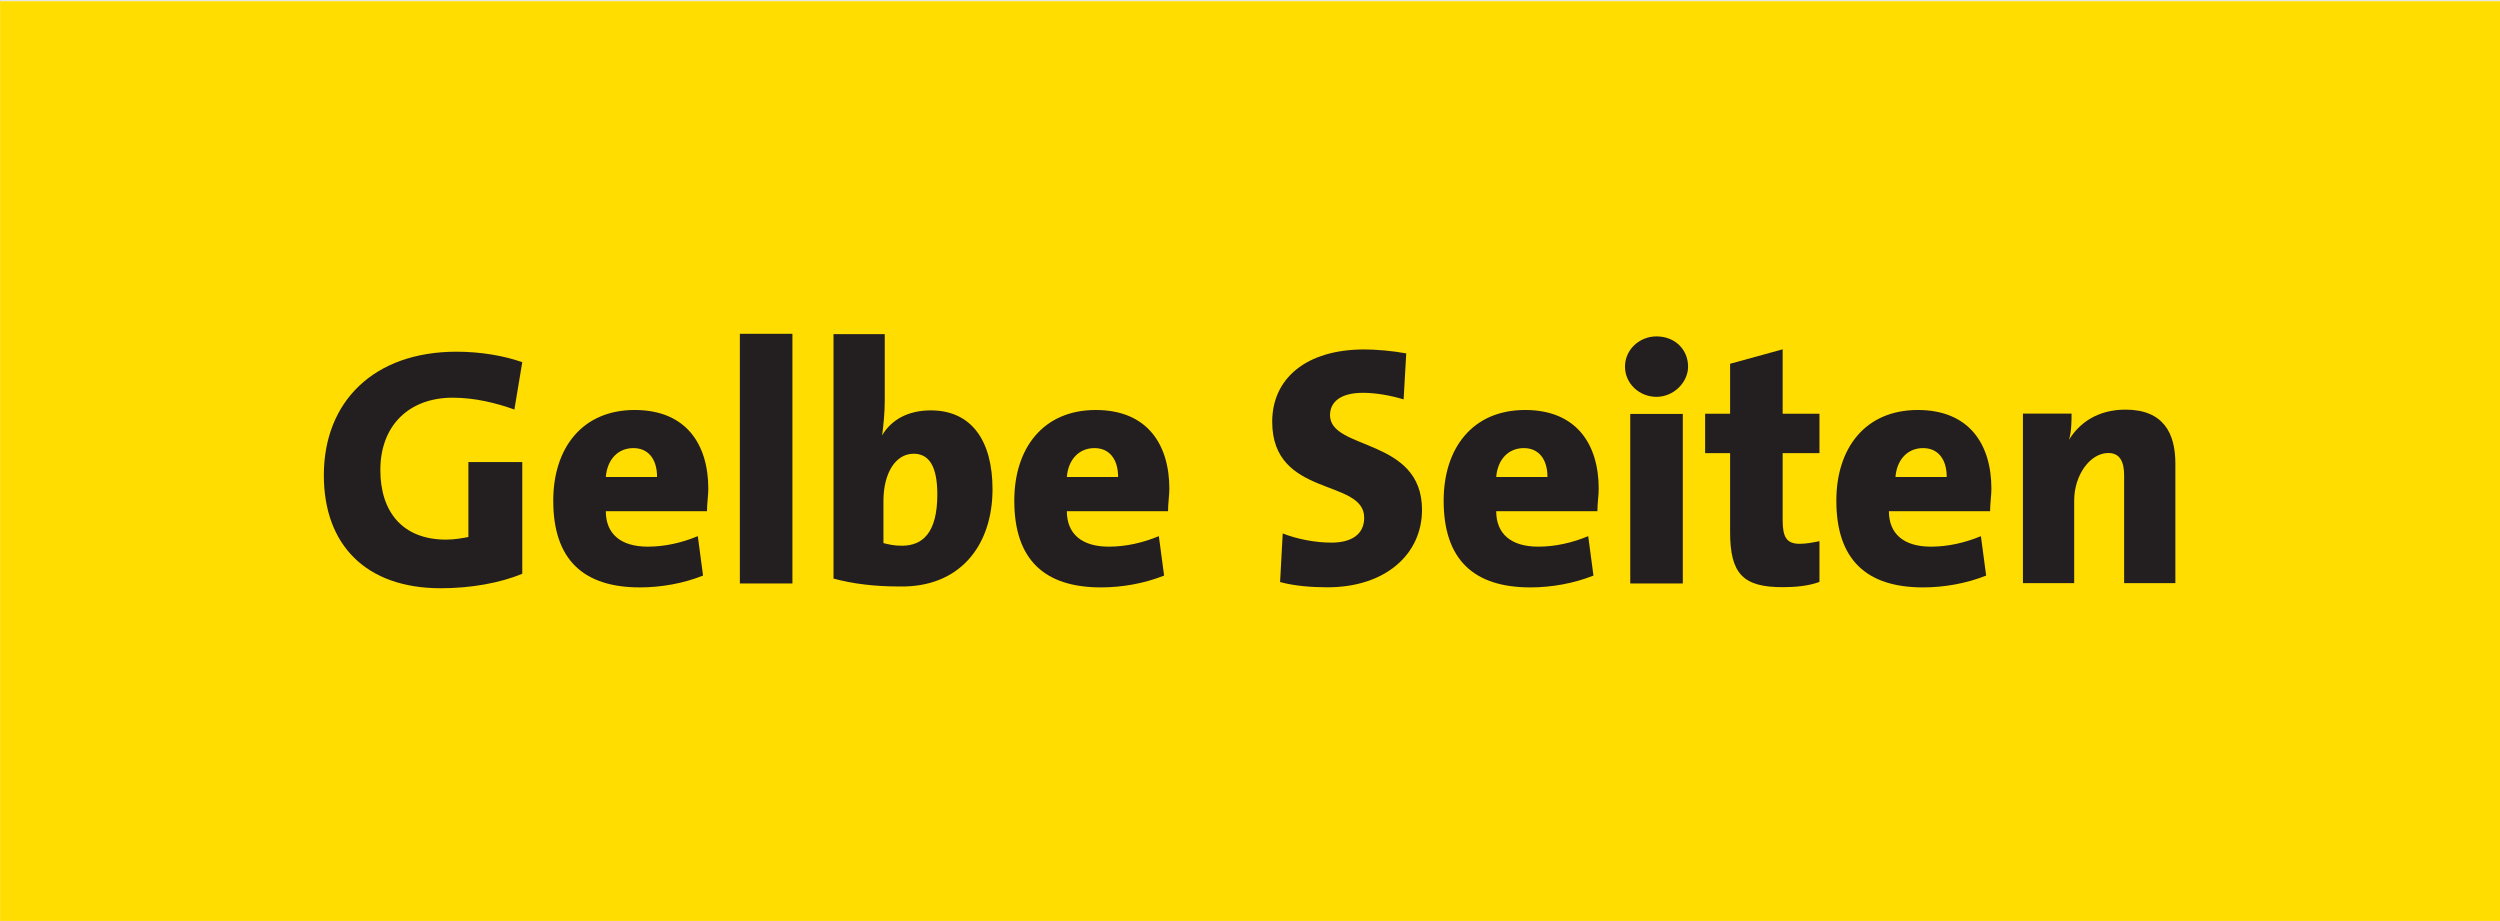
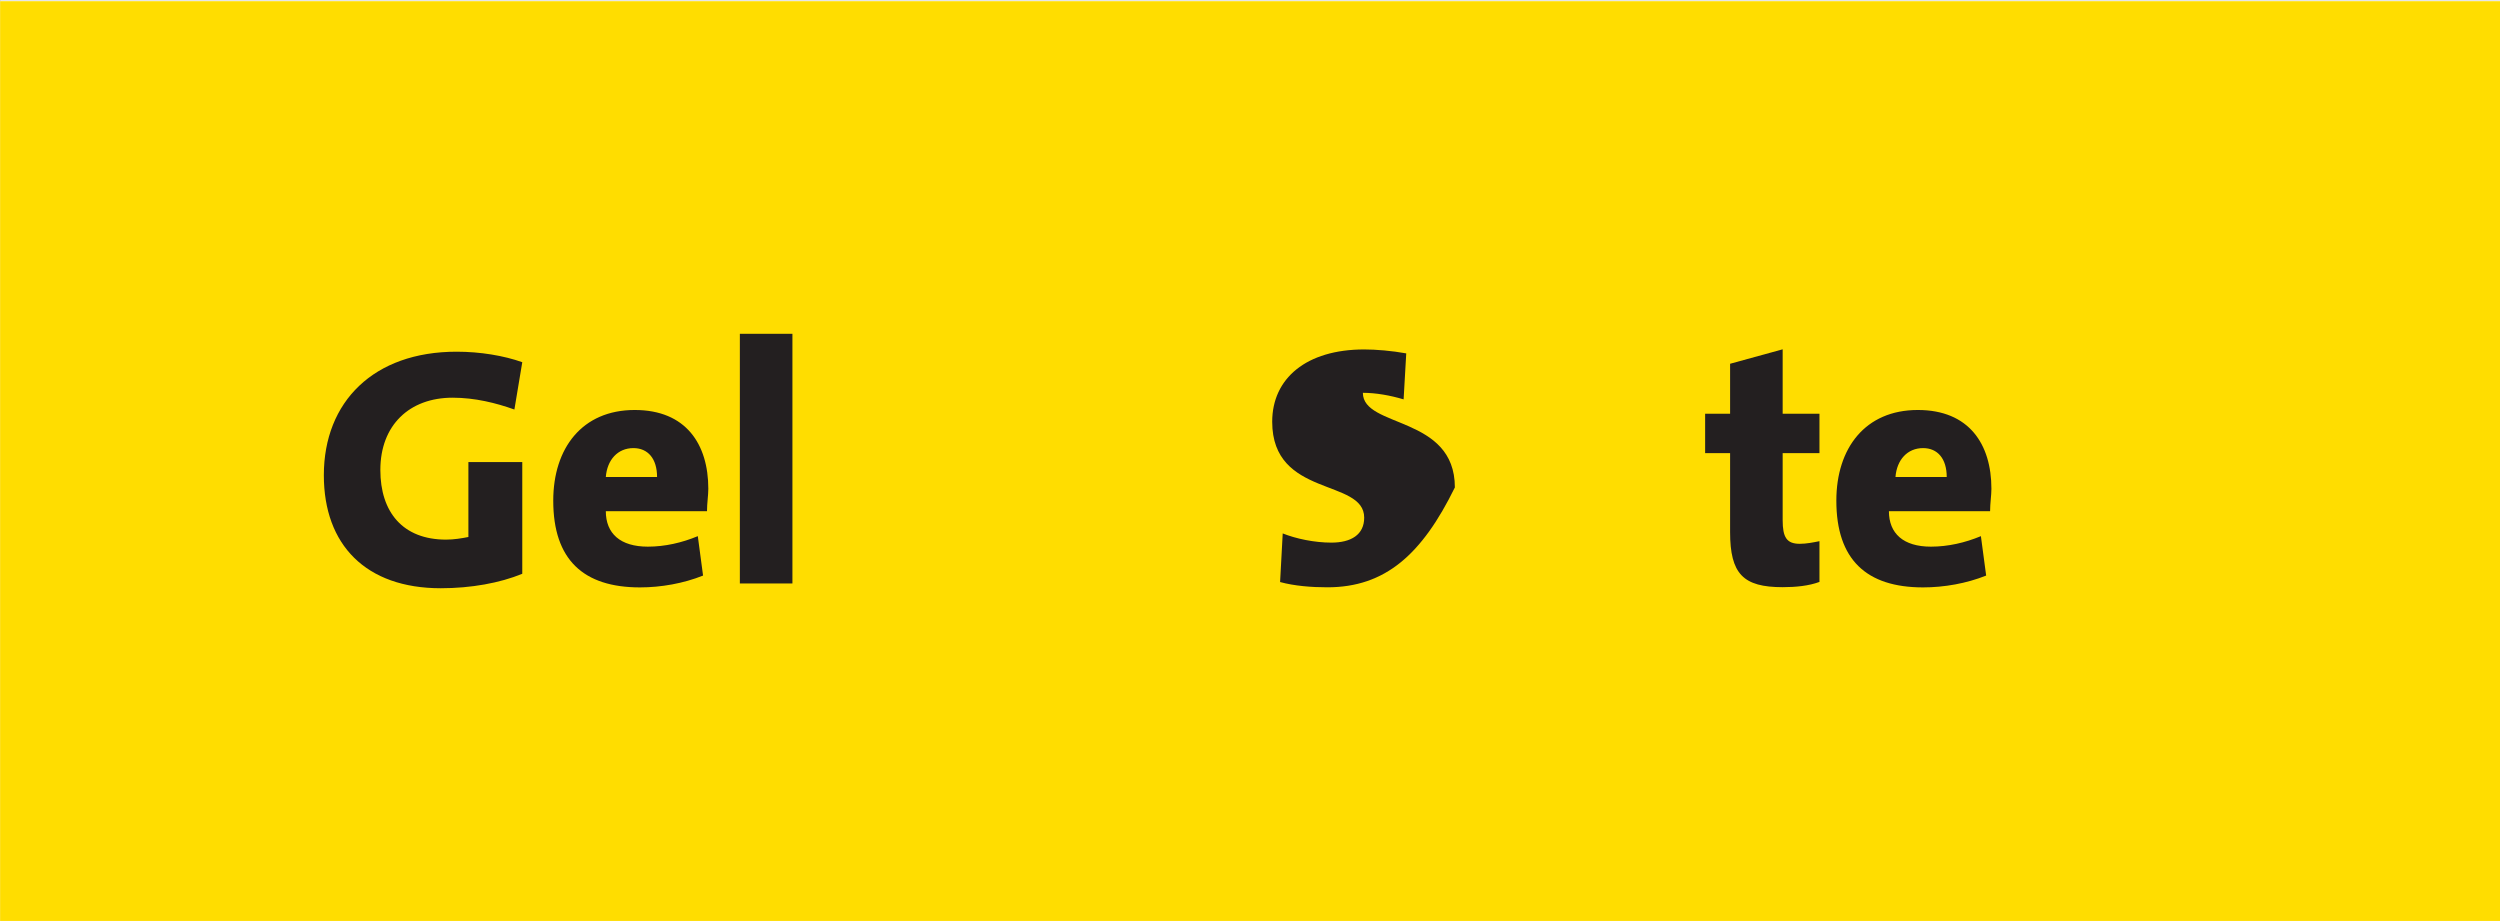
<svg xmlns="http://www.w3.org/2000/svg" xmlns:ns1="http://www.inkscape.org/namespaces/inkscape" xmlns:ns2="http://sodipodi.sourceforge.net/DTD/sodipodi-0.dtd" version="1.1" id="svg12241" ns1:version="0.48.1 " ns2:docname="Neues Dokument 7" x="0px" y="0px" viewBox="0 0 237.8 87.6" style="enable-background:new 0 0 237.8 87.6;" xml:space="preserve">
  <rect x="0" y="0" width="237.8" height="87.6" fill="#808080" stroke="none" />
  <style type="text/css">
	.st0{fill:#FFFFFF;}
	.st1{fill:#FFDD00;}
	.st2{fill:#231F20;}
</style>
  <ns2:namedview bordercolor="#666666" borderopacity="1.0" fit-margin-bottom="0" fit-margin-left="0" fit-margin-right="0" fit-margin-top="0" id="base" ns1:current-layer="layer1" ns1:cx="46.700005" ns1:cy="17.83" ns1:document-units="px" ns1:pageopacity="0.0" ns1:pageshadow="2" ns1:window-height="648" ns1:window-maximized="1" ns1:window-width="1024" ns1:window-x="-4" ns1:window-y="-4" ns1:zoom="9.7807803" pagecolor="#ffffff" showgrid="false">
	</ns2:namedview>
  <g id="layer1" transform="translate(-199.189,-412.384)" ns1:groupmode="layer" ns1:label="Ebene 1">
    <path id="path6956" ns1:connector-curvature="0" class="st0" d="M199.2,500H437v-87.6H199.2L199.2,500L199.2,500z" />
    <path id="path6958" ns1:connector-curvature="0" class="st1" d="M199.2,500H437v-87.5H199.2L199.2,500L199.2,500z" />
    <g id="g6960" transform="matrix(1.25,0,0,-1.25,218.993,428.338)">
      <path id="path6962" ns1:connector-curvature="0" class="st2" d="M23.3-18.4c-1.4,0.5-3,0.9-4.7,0.9c-3.3,0-5.5-2.1-5.5-5.5    c0-3.2,1.7-5.3,5-5.3c0.6,0,1.2,0.1,1.7,0.2v5.7h4.1v-8.5c-1.7-0.7-3.9-1.1-6.2-1.1c-5.7,0-8.9,3.3-8.9,8.6    c0,5.6,3.8,9.4,10.1,9.4c1.8,0,3.6-0.3,5-0.8" />
    </g>
    <g id="g6964" transform="matrix(1.25,0,0,-1.25,226.064,431.257)">
      <path id="path6966" ns1:connector-curvature="0" class="st2" d="M32.4-22.1c0,3.4-1.7,6-5.6,6c-4,0-6.2-2.9-6.2-6.9    c0-4.5,2.3-6.6,6.6-6.6c1.6,0,3.3,0.3,4.8,0.9l-0.4,3c-1.2-0.5-2.5-0.8-3.8-0.8c-2.1,0-3.2,1-3.2,2.7h7.7    C32.3-23.2,32.4-22.6,32.4-22.1 M28.5-21.2h-3.9c0.1,1.3,0.9,2.2,2.1,2.2C27.8-19,28.5-19.8,28.5-21.2 M34.8-29.3h4v19h-4    C34.8-10.4,34.8-29.3,34.8-29.3z" />
    </g>
    <g id="g6968" transform="matrix(1.25,0,0,-1.25,236.472,431.294)">
-       <path id="path6970" ns1:connector-curvature="0" class="st2" d="M45.7-22.1c0,3.7-1.6,6-4.7,6c-1.7,0-3-0.7-3.7-1.9l0,0    c0.1,0.7,0.2,1.8,0.2,2.6v5.1h-3.9v-18.6c1.5-0.4,3.1-0.6,5-0.6C43.2-29.6,45.7-26.4,45.7-22.1 M41.5-22.5c0-2.9-1.1-3.9-2.7-3.9    c-0.6,0-1,0.1-1.4,0.2v3.2c0,2.1,0.9,3.6,2.3,3.6C40.9-19.4,41.5-20.4,41.5-22.5" />
-     </g>
+       </g>
    <g id="g6972" transform="matrix(1.25,0,0,-1.25,242.918,431.257)">
-       <path id="path6974" ns1:connector-curvature="0" class="st2" d="M54-22.1c0,3.4-1.7,6-5.6,6c-4,0-6.2-2.9-6.2-6.9    c0-4.5,2.3-6.6,6.6-6.6c1.6,0,3.3,0.3,4.8,0.9l-0.4,3c-1.2-0.5-2.5-0.8-3.8-0.8c-2.1,0-3.2,1-3.2,2.7h7.7    C53.9-23.2,54-22.6,54-22.1 M50.1-21.2h-3.9c0.1,1.3,0.9,2.2,2.1,2.2C49.4-19,50.1-19.8,50.1-21.2" />
-     </g>
+       </g>
    <g id="g6976" transform="matrix(1.25,0,0,-1.25,248.701,434.873)">
-       <path id="path6978" ns1:connector-curvature="0" class="st2" d="M61.4-26.7c-1.2,0-2.5,0.1-3.6,0.4l0.2,3.7    c1-0.4,2.4-0.7,3.7-0.7c1.5,0,2.5,0.6,2.5,1.9c0,3-7,1.5-7,7.3c0,3.3,2.6,5.5,7,5.5c0.9,0,2.1-0.1,3.2-0.3l-0.2-3.5    c-1,0.3-2.1,0.5-3.1,0.5c-1.7,0-2.5-0.7-2.5-1.7c0-2.7,7-1.7,7-7.2C68.6-24.2,65.8-26.7,61.4-26.7" />
+       <path id="path6978" ns1:connector-curvature="0" class="st2" d="M61.4-26.7c-1.2,0-2.5,0.1-3.6,0.4l0.2,3.7    c1-0.4,2.4-0.7,3.7-0.7c1.5,0,2.5,0.6,2.5,1.9c0,3-7,1.5-7,7.3c0,3.3,2.6,5.5,7,5.5c0.9,0,2.1-0.1,3.2-0.3l-0.2-3.5    c-1,0.3-2.1,0.5-3.1,0.5c0-2.7,7-1.7,7-7.2C68.6-24.2,65.8-26.7,61.4-26.7" />
    </g>
    <g id="g6980" transform="matrix(1.25,0,0,-1.25,258.634,431.257)">
-       <path id="path6982" ns1:connector-curvature="0" class="st2" d="M74.1-22.1c0,3.4-1.7,6-5.6,6c-4,0-6.2-2.9-6.2-6.9    c0-4.5,2.3-6.6,6.6-6.6c1.6,0,3.3,0.3,4.8,0.9l-0.4,3c-1.2-0.5-2.5-0.8-3.8-0.8c-2.1,0-3.2,1-3.2,2.7H74    C74-23.2,74.1-22.6,74.1-22.1 M70.2-21.2h-3.9c0.1,1.3,0.9,2.2,2.1,2.2C69.5-19,70.2-19.8,70.2-21.2 M76.5-16.4h4v-12.9h-4V-16.4z     M78.5-15.1c-1.3,0-2.4,1-2.4,2.3s1.1,2.3,2.4,2.3c1.4,0,2.4-1,2.4-2.3C80.9-14,79.8-15.1,78.5-15.1" />
-     </g>
+       </g>
    <g id="g6984" transform="matrix(1.25,0,0,-1.25,265.381,434.861)">
      <path id="path6986" ns1:connector-curvature="0" class="st2" d="M82.7-26.7c-3,0-4,1-4,4.2v6h-1.9v3h1.9v3.8l4,1.1v-4.9h2.8    v-3h-2.8v-5.1c0-1.3,0.3-1.8,1.3-1.8c0.5,0,1,0.1,1.5,0.2v-3.1C84.7-26.6,83.7-26.7,82.7-26.7" />
    </g>
    <g id="g6988" transform="matrix(1.25,0,0,-1.25,272.987,431.257)">
      <path id="path6990" ns1:connector-curvature="0" class="st2" d="M92.5-22.1c0,3.4-1.7,6-5.6,6c-4,0-6.2-2.9-6.2-6.9    c0-4.5,2.3-6.6,6.6-6.6c1.6,0,3.3,0.3,4.8,0.9l-0.4,3c-1.2-0.5-2.5-0.8-3.8-0.8c-2.1,0-3.2,1-3.2,2.7h7.7    C92.4-23.2,92.5-22.6,92.5-22.1 M89.1-21.2h-3.9c0.1,1.3,0.9,2.2,2.1,2.2C88.4-19,89.1-19.8,89.1-21.2" />
    </g>
    <g id="g6992" transform="matrix(1.25,0,0,-1.25,277.861,434.724)">
-       <path id="path6994" ns1:connector-curvature="0" class="st2" d="M98.7-26.5v8.2c0,1-0.3,1.7-1.2,1.7c-1.4,0-2.6-1.7-2.6-3.6    v-6.3H91v12.9h3.7c0-0.5,0-1.4-0.2-2h0c0.8,1.3,2.2,2.3,4.3,2.3c2.9,0,3.8-1.8,3.8-4.1v-9.1" />
-     </g>
+       </g>
  </g>
</svg>